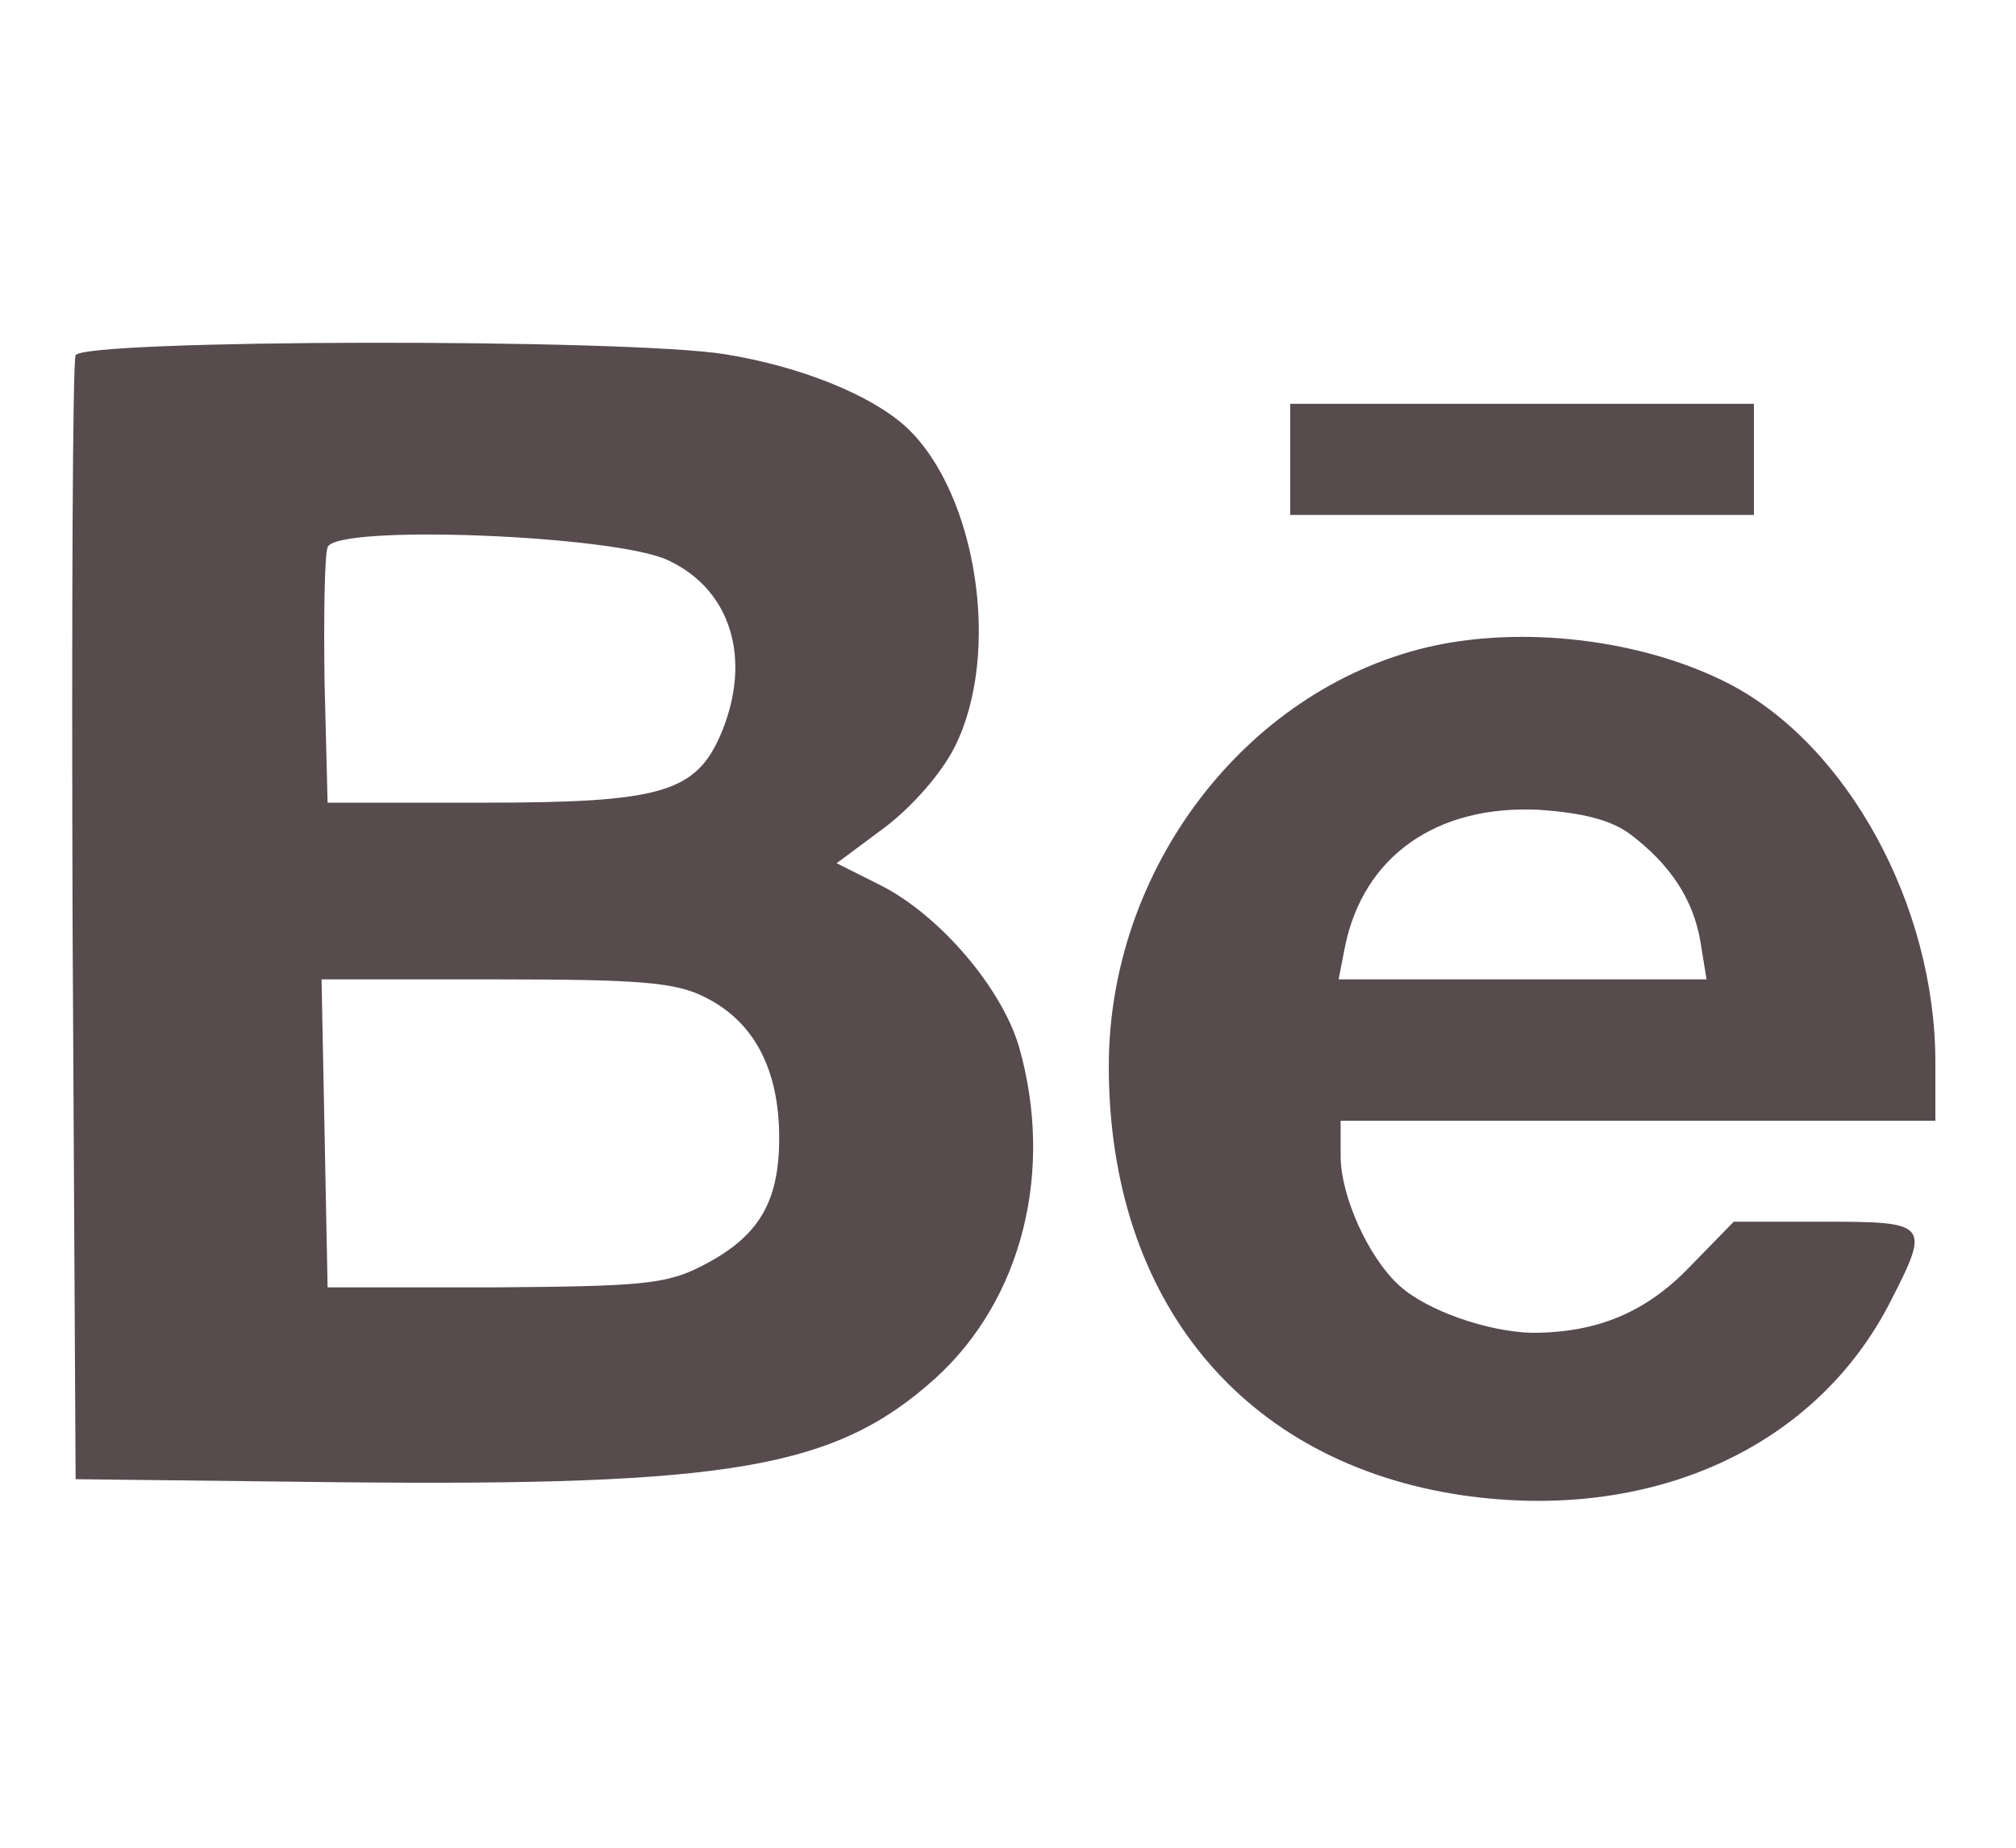
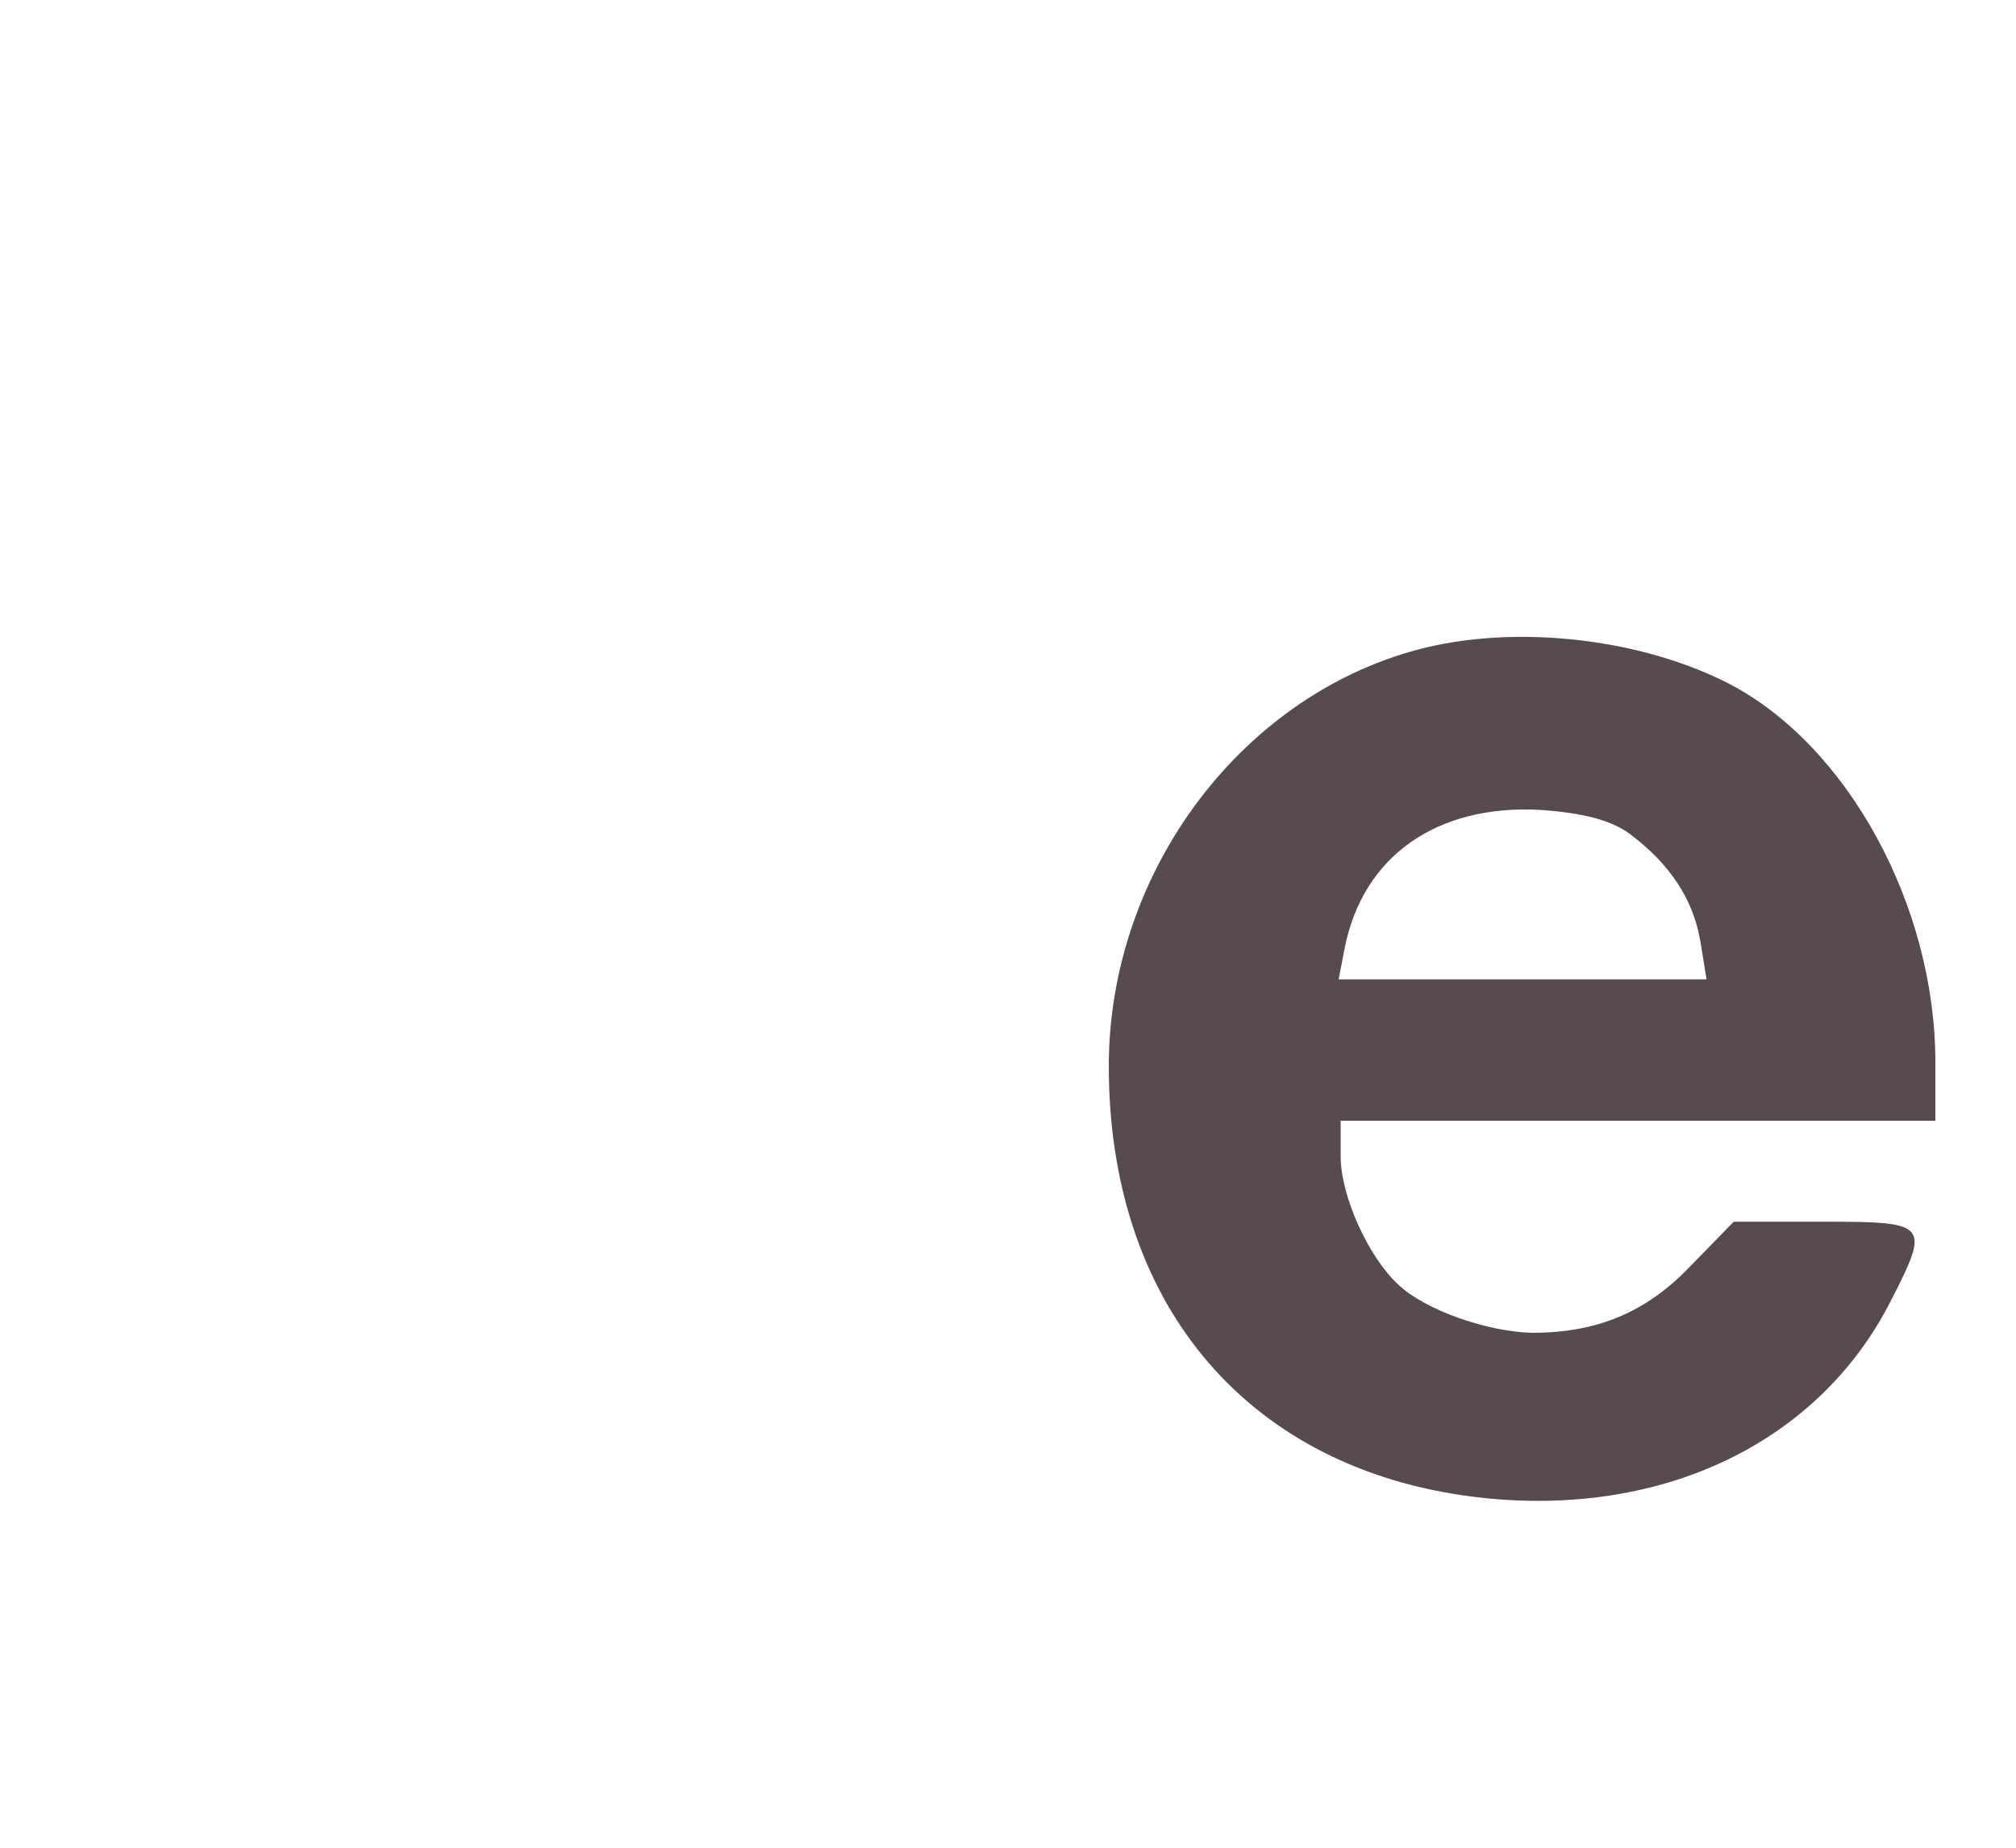
<svg xmlns="http://www.w3.org/2000/svg" width="24" height="22" viewBox="0 0 24 22" fill="none">
-   <path d="M0.9 4.231C0.864 4.316 0.852 7.357 0.864 11L0.9 17.612L4.02 17.648C8.712 17.696 9.948 17.48 11.136 16.41C12.168 15.472 12.552 13.945 12.132 12.466C11.928 11.769 11.196 10.904 10.488 10.543L9.96 10.278L10.524 9.858C10.848 9.617 11.208 9.209 11.364 8.896C11.928 7.778 11.628 5.866 10.788 5.085C10.368 4.7 9.528 4.364 8.64 4.219C7.476 4.027 0.972 4.039 0.9 4.231ZM7.956 6.672C8.7 7.021 8.952 7.838 8.592 8.716C8.292 9.437 7.884 9.557 5.76 9.557H3.9L3.864 8.127C3.852 7.333 3.864 6.612 3.9 6.516C3.996 6.239 7.332 6.371 7.956 6.672ZM8.4 11.877C8.976 12.166 9.276 12.731 9.276 13.548C9.276 14.33 9.024 14.739 8.328 15.087C7.92 15.292 7.596 15.316 5.88 15.328H3.9L3.864 13.488L3.828 11.661H5.904C7.644 11.661 8.052 11.697 8.4 11.877Z" fill="#574B4E" />
-   <path d="M15.36 5.469V6.131H18.12H20.88V5.469V4.808H18.12H15.36V5.469Z" fill="#574B4E" />
  <path d="M16.992 7.706C14.82 8.223 13.2 10.351 13.2 12.695C13.2 15.484 14.796 17.42 17.412 17.804C19.656 18.129 21.624 17.239 22.512 15.484C22.98 14.57 22.956 14.546 21.72 14.546H20.64L20.124 15.075C19.596 15.629 19.008 15.869 18.24 15.869C17.712 15.857 16.98 15.604 16.656 15.304C16.296 14.979 15.96 14.246 15.96 13.765V13.344H19.5H23.04V12.647C23.04 10.784 21.996 8.872 20.58 8.139C19.548 7.61 18.12 7.442 16.992 7.706ZM19.404 9.93C19.884 10.291 20.16 10.711 20.244 11.216L20.316 11.661H18.12H15.936L16.008 11.289C16.224 10.195 17.1 9.581 18.324 9.642C18.84 9.678 19.176 9.762 19.404 9.93Z" fill="#574B4E" />
</svg>